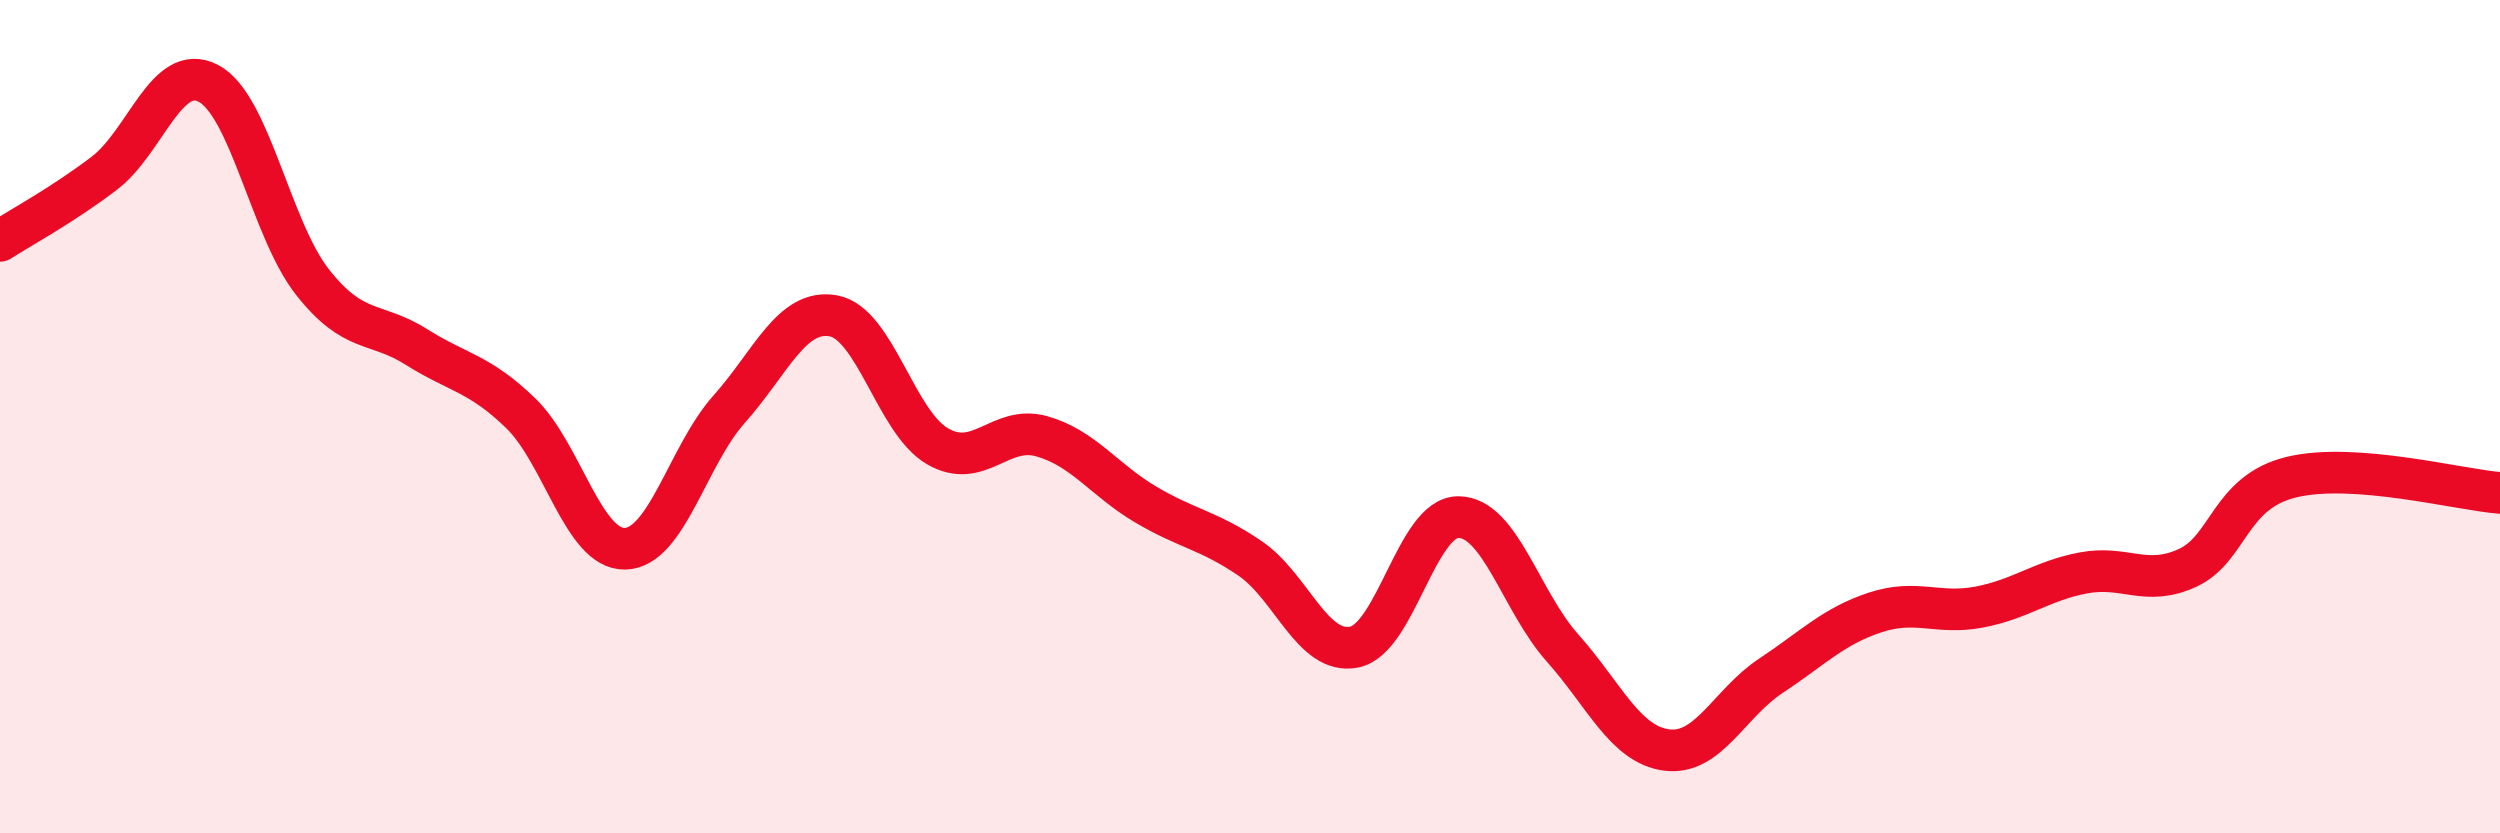
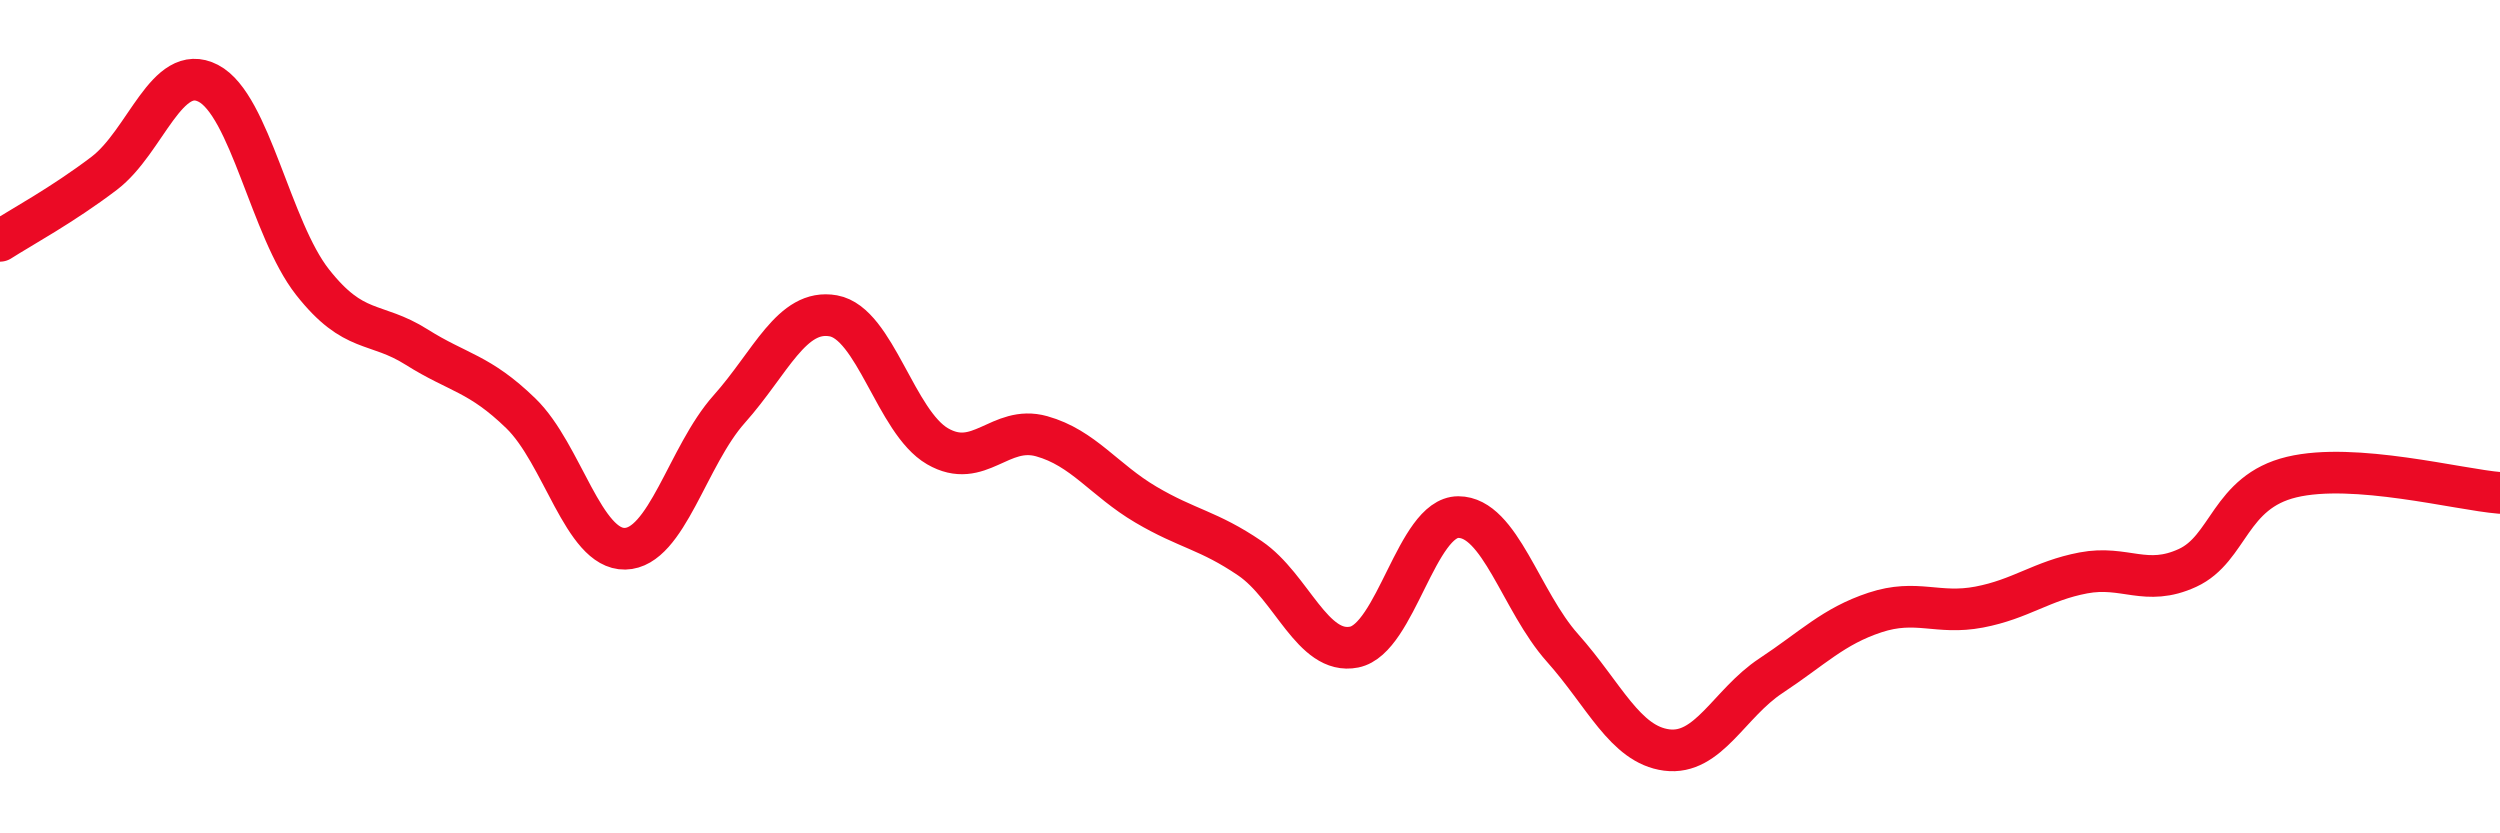
<svg xmlns="http://www.w3.org/2000/svg" width="60" height="20" viewBox="0 0 60 20">
-   <path d="M 0,5.78 C 0.5,5.46 1.5,4.92 2.5,4.16 C 3.5,3.4 4,1.48 5,2 C 6,2.52 6.5,5.5 7.5,6.77 C 8.5,8.04 9,7.7 10,8.33 C 11,8.96 11.5,8.95 12.5,9.92 C 13.5,10.89 14,13.19 15,13.17 C 16,13.15 16.5,10.94 17.5,9.82 C 18.5,8.7 19,7.4 20,7.58 C 21,7.76 21.5,10.13 22.5,10.71 C 23.5,11.29 24,10.19 25,10.47 C 26,10.75 26.5,11.52 27.5,12.11 C 28.5,12.7 29,12.72 30,13.4 C 31,14.08 31.5,15.73 32.5,15.53 C 33.5,15.33 34,12.41 35,12.41 C 36,12.41 36.5,14.43 37.5,15.55 C 38.5,16.67 39,17.87 40,18 C 41,18.13 41.5,16.88 42.5,16.22 C 43.5,15.56 44,15.03 45,14.7 C 46,14.37 46.5,14.76 47.5,14.57 C 48.5,14.38 49,13.94 50,13.75 C 51,13.56 51.5,14.09 52.5,13.63 C 53.5,13.17 53.5,11.81 55,11.45 C 56.5,11.09 59,11.75 60,11.83L60 20L0 20Z" fill="#EB0A25" opacity="0.1" stroke-linecap="round" stroke-linejoin="round" />
  <path d="M 0,5.78 C 0.5,5.46 1.5,4.92 2.5,4.16 C 3.5,3.4 4,1.48 5,2 C 6,2.52 6.5,5.5 7.5,6.77 C 8.5,8.04 9,7.7 10,8.33 C 11,8.96 11.5,8.95 12.5,9.92 C 13.5,10.89 14,13.19 15,13.17 C 16,13.15 16.5,10.94 17.5,9.82 C 18.5,8.7 19,7.4 20,7.58 C 21,7.76 21.5,10.13 22.5,10.71 C 23.5,11.29 24,10.19 25,10.47 C 26,10.75 26.5,11.52 27.5,12.11 C 28.5,12.7 29,12.72 30,13.4 C 31,14.08 31.5,15.73 32.5,15.53 C 33.5,15.33 34,12.41 35,12.41 C 36,12.41 36.5,14.43 37.5,15.55 C 38.5,16.67 39,17.87 40,18 C 41,18.13 41.5,16.88 42.5,16.22 C 43.5,15.56 44,15.03 45,14.7 C 46,14.37 46.5,14.76 47.5,14.57 C 48.5,14.38 49,13.94 50,13.75 C 51,13.56 51.5,14.09 52.5,13.63 C 53.5,13.17 53.5,11.81 55,11.45 C 56.5,11.09 59,11.75 60,11.83" stroke="#EB0A25" stroke-width="1" fill="none" stroke-linecap="round" stroke-linejoin="round" />
</svg>